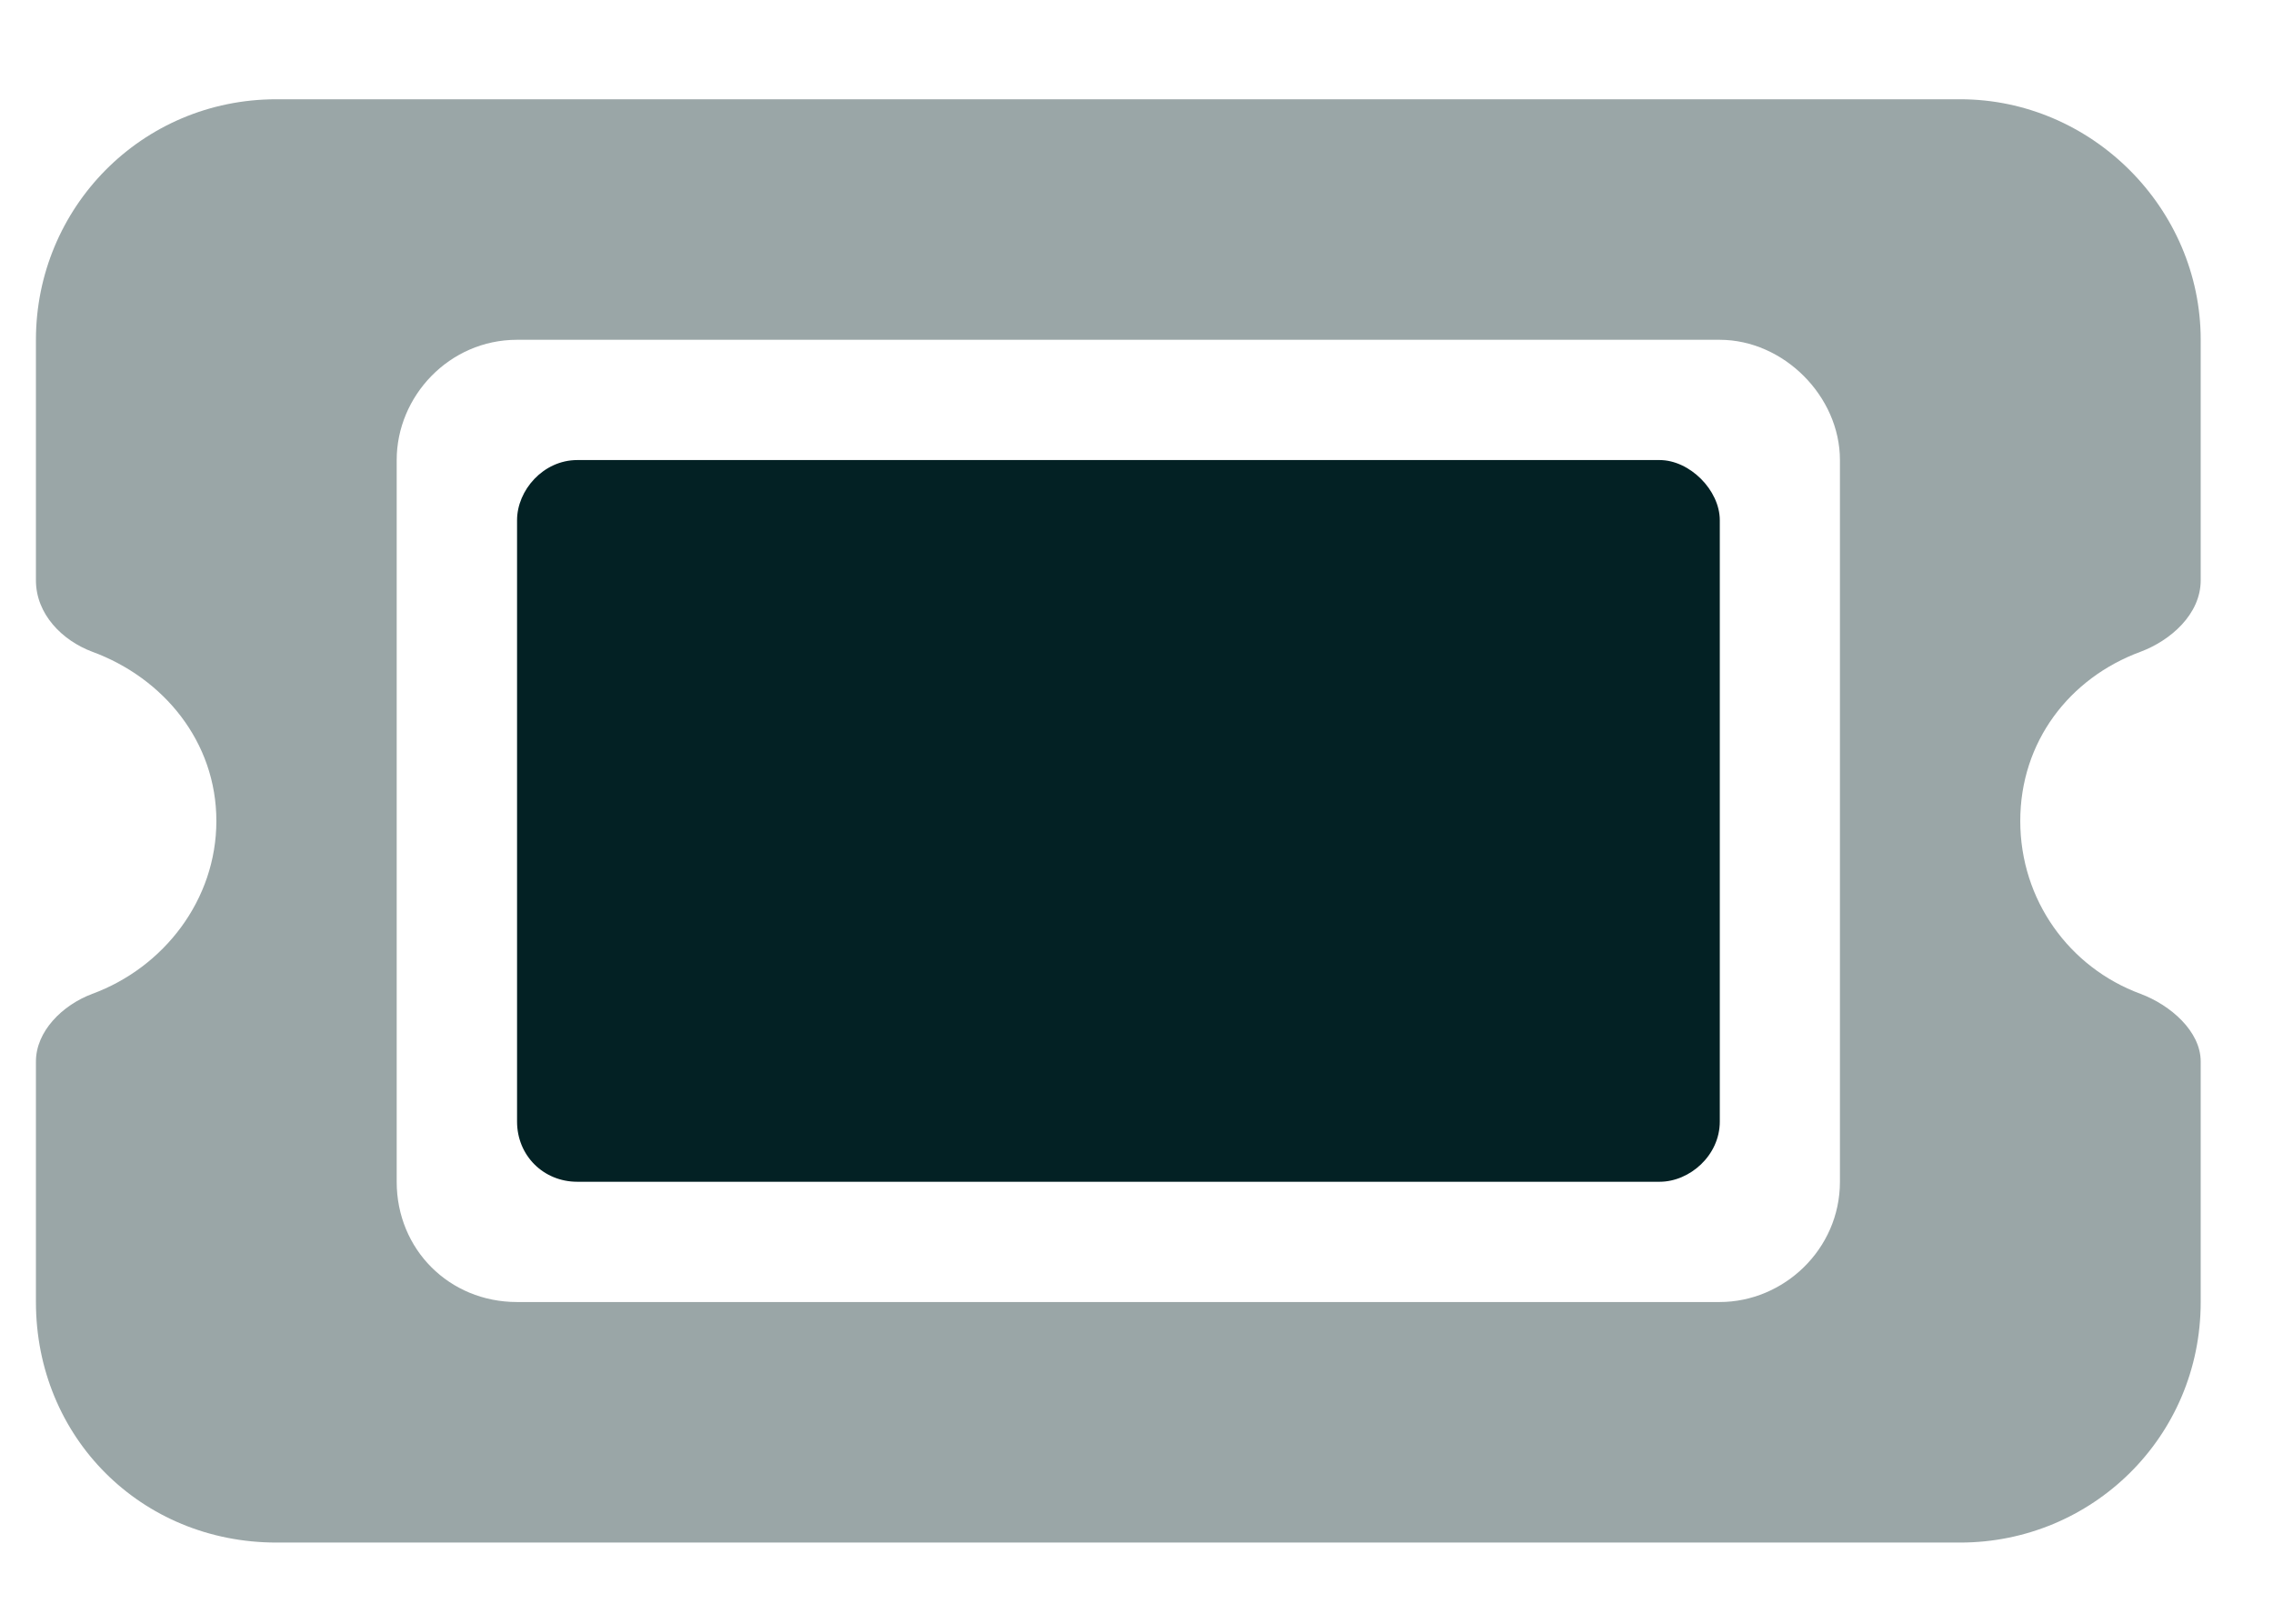
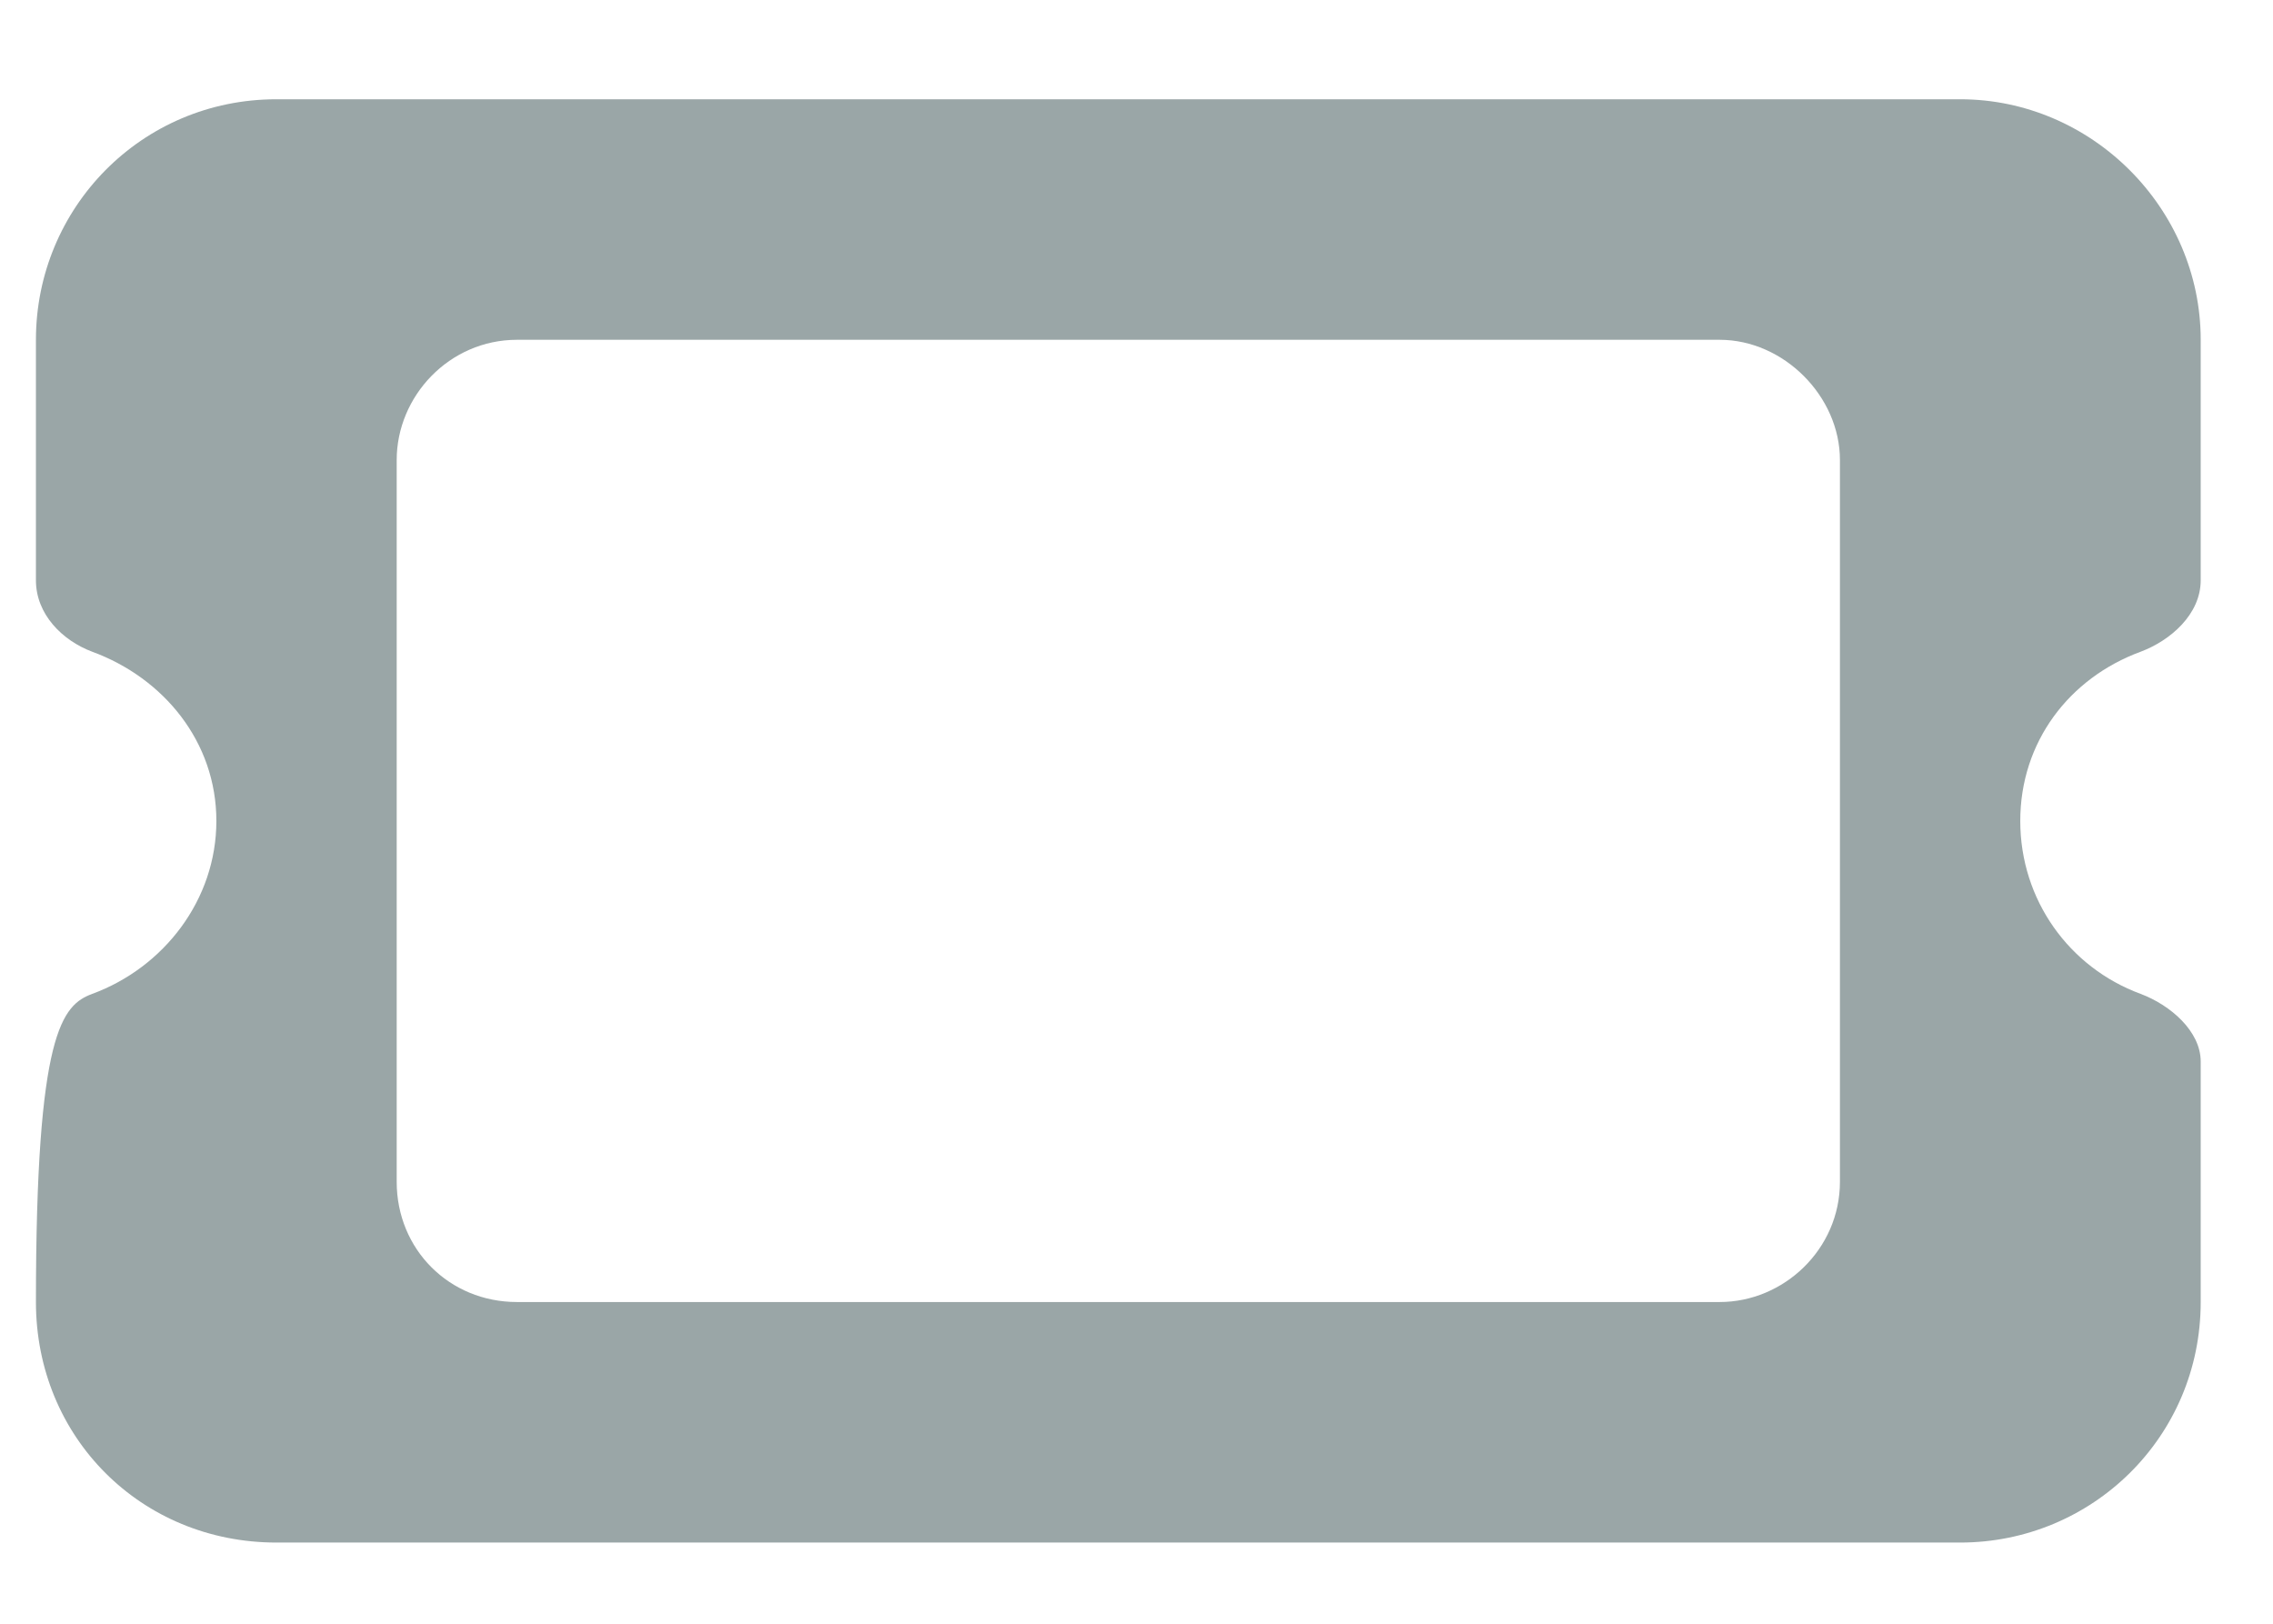
<svg xmlns="http://www.w3.org/2000/svg" width="21" height="15" viewBox="0 0 21 15" fill="none">
-   <path opacity="0.4" d="M2.554 0.917H18.11C19.325 0.917 20.332 1.924 20.332 3.139V5.361C20.332 5.674 20.054 5.917 19.776 6.021C19.117 6.264 18.665 6.854 18.665 7.584C18.665 8.313 19.117 8.938 19.776 9.181C20.054 9.285 20.332 9.528 20.332 9.806V12.028C20.332 13.278 19.325 14.25 18.11 14.25H2.554C1.304 14.25 0.332 13.278 0.332 12.028V9.806C0.332 9.528 0.575 9.285 0.853 9.181C1.513 8.938 1.999 8.313 1.999 7.584C1.999 6.854 1.513 6.264 0.853 6.021C0.575 5.917 0.332 5.674 0.332 5.361V3.139C0.332 1.924 1.304 0.917 2.554 0.917ZM3.665 4.25V10.917C3.665 11.542 4.151 12.028 4.776 12.028H15.888C16.478 12.028 16.999 11.542 16.999 10.917V4.25C16.999 3.66 16.478 3.139 15.888 3.139H4.776C4.151 3.139 3.665 3.66 3.665 4.25Z" fill="#032124" />
-   <path d="M5.333 4.25C5.02 4.25 4.777 4.528 4.777 4.806V10.361C4.777 10.674 5.02 10.917 5.333 10.917H15.333C15.611 10.917 15.889 10.674 15.889 10.361V4.806C15.889 4.528 15.611 4.25 15.333 4.25H5.333Z" fill="#032124" />
+   <path opacity="0.4" d="M2.554 0.917H18.11C19.325 0.917 20.332 1.924 20.332 3.139V5.361C20.332 5.674 20.054 5.917 19.776 6.021C19.117 6.264 18.665 6.854 18.665 7.584C18.665 8.313 19.117 8.938 19.776 9.181C20.054 9.285 20.332 9.528 20.332 9.806V12.028C20.332 13.278 19.325 14.25 18.11 14.25H2.554C1.304 14.25 0.332 13.278 0.332 12.028C0.332 9.528 0.575 9.285 0.853 9.181C1.513 8.938 1.999 8.313 1.999 7.584C1.999 6.854 1.513 6.264 0.853 6.021C0.575 5.917 0.332 5.674 0.332 5.361V3.139C0.332 1.924 1.304 0.917 2.554 0.917ZM3.665 4.25V10.917C3.665 11.542 4.151 12.028 4.776 12.028H15.888C16.478 12.028 16.999 11.542 16.999 10.917V4.25C16.999 3.66 16.478 3.139 15.888 3.139H4.776C4.151 3.139 3.665 3.66 3.665 4.25Z" fill="#032124" />
</svg>